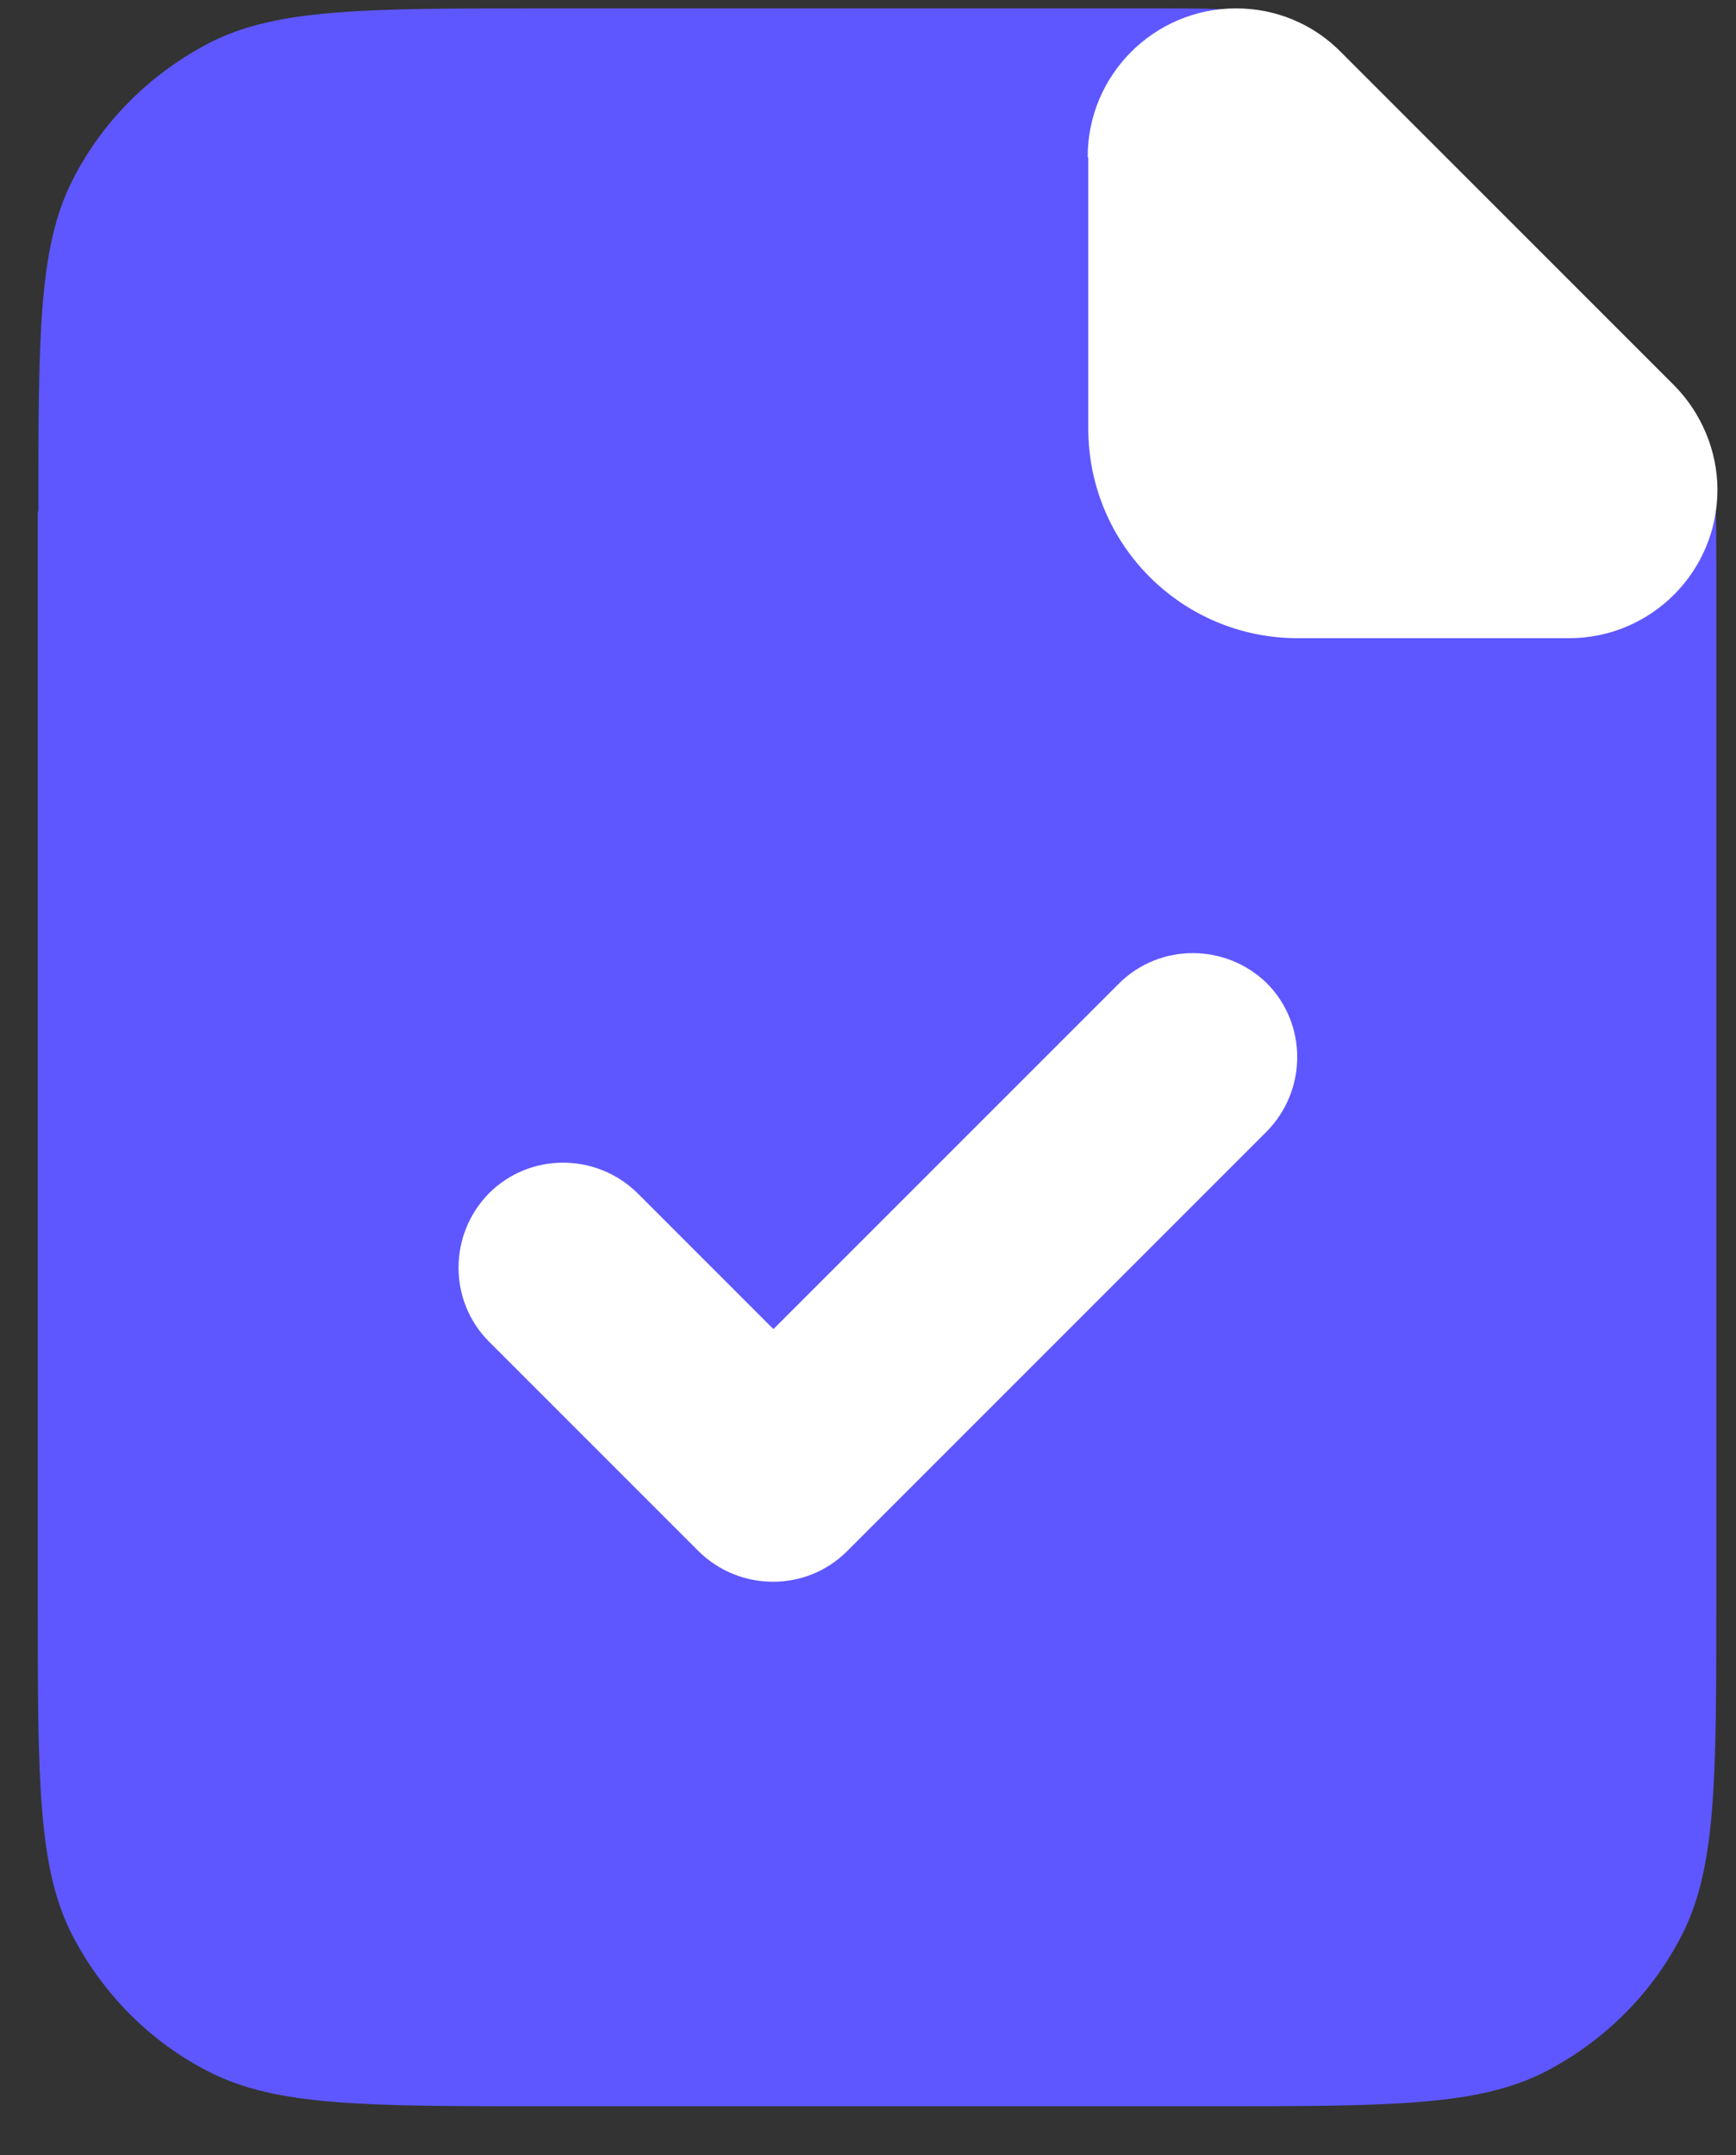
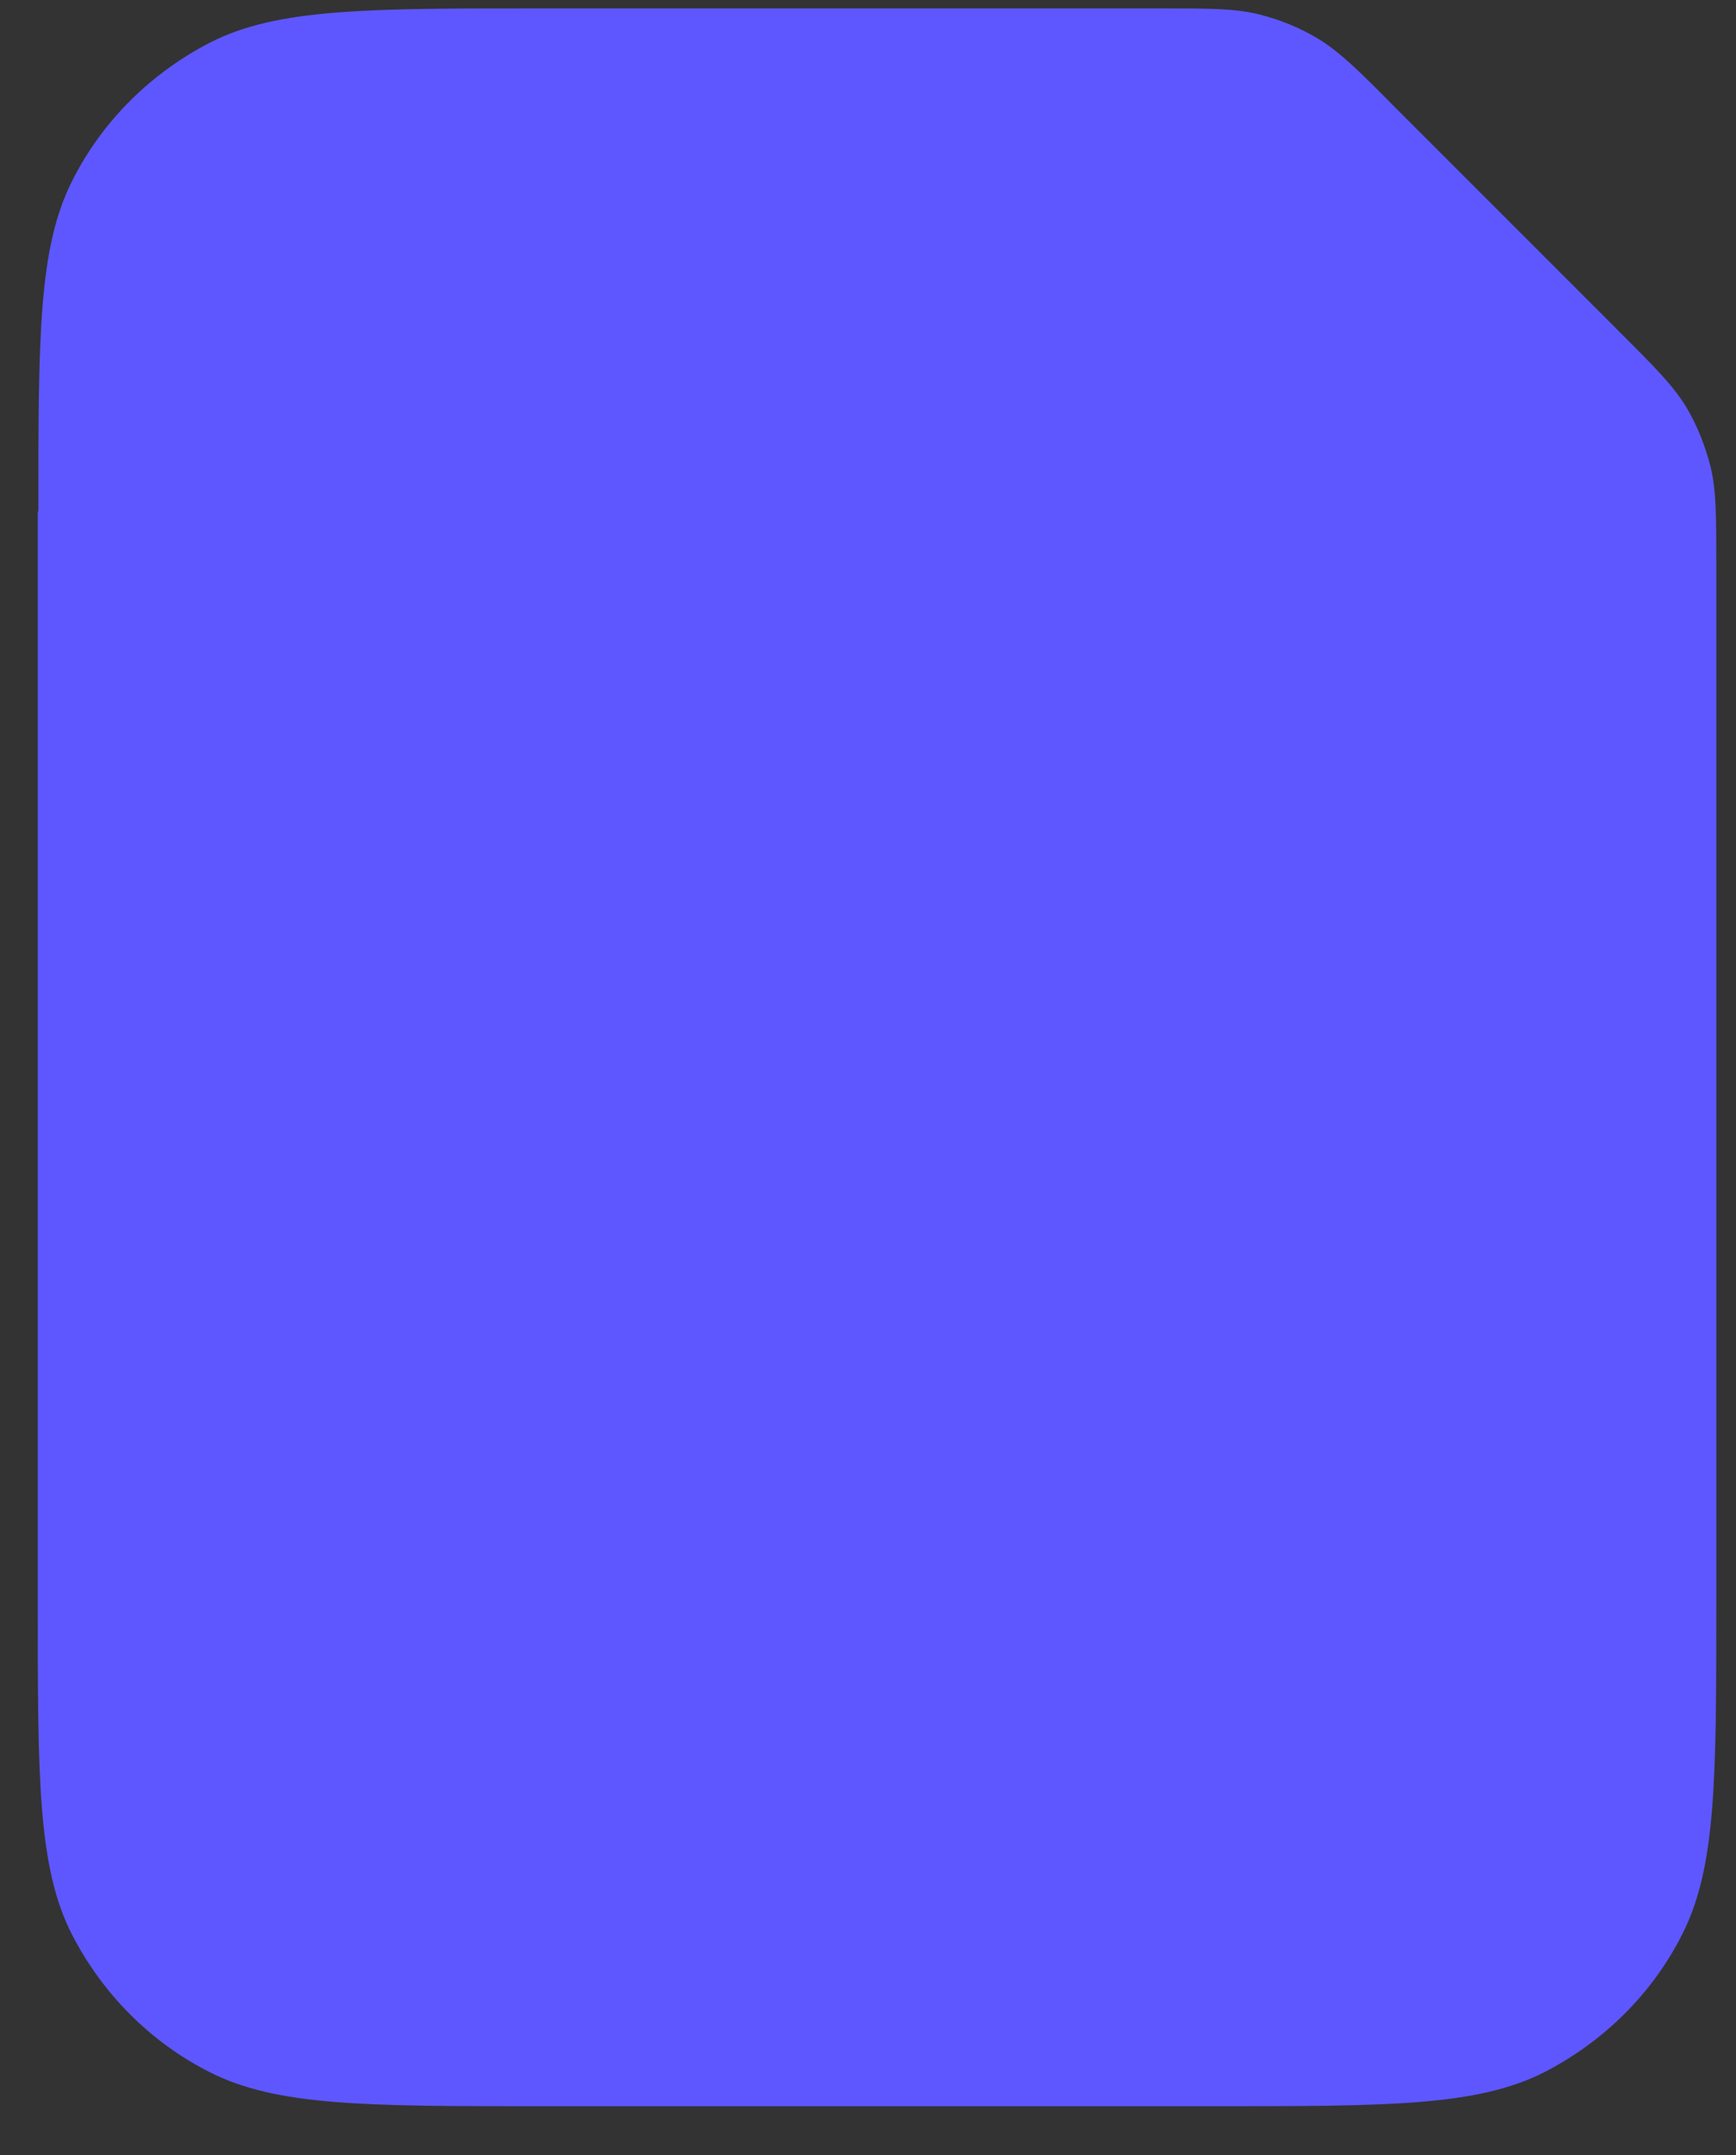
<svg xmlns="http://www.w3.org/2000/svg" fill="none" viewBox="0 0 29 36" height="36" width="29">
  <rect x="0" y="0" width="29" height="36" fill="#333333" stroke="none" />
  <path fill="url(#paint0_linear_187_533)" d="M0.641 8.55C0.641 5.61 0.641 4.13 1.211 3.01C1.711 2.02 2.521 1.22 3.511 0.71C4.631 0.14 6.111 0.14 9.051 0.14H19.341C20.201 0.14 20.631 0.14 21.031 0.24C21.391 0.33 21.731 0.47 22.041 0.66C22.391 0.88 22.701 1.18 23.301 1.79L27.021 5.51C27.631 6.12 27.931 6.42 28.151 6.77C28.341 7.08 28.481 7.43 28.571 7.78C28.671 8.18 28.671 8.61 28.671 9.47V26.77C28.671 29.71 28.671 31.19 28.101 32.31C27.601 33.3 26.791 34.1 25.801 34.61C24.681 35.18 23.201 35.18 20.261 35.18H9.041C6.101 35.18 4.621 35.18 3.501 34.61C2.511 34.11 1.711 33.3 1.201 32.31C0.631 31.19 0.631 29.71 0.631 26.77V8.54L0.641 8.55Z" />
-   <path fill="white" d="M21.16 16.42C21.84 17.1 21.84 18.21 21.16 18.9L14.15 25.91C13.47 26.59 12.36 26.59 11.67 25.91L8.17 22.41C7.49 21.73 7.49 20.62 8.17 19.93C8.85 19.25 9.96 19.25 10.65 19.93L12.92 22.2L18.69 16.43C19.37 15.75 20.48 15.75 21.17 16.43L21.16 16.42Z" clip-rule="evenodd" fill-rule="evenodd" />
-   <path fill="white" d="M18.17 2.62C18.17 1.25 19.28 0.14 20.65 0.14C21.31 0.14 21.94 0.4 22.4 0.87L27.96 6.43C28.42 6.89 28.69 7.53 28.69 8.18C28.69 9.55 27.58 10.66 26.21 10.66H21.68C19.74 10.66 18.18 9.09 18.18 7.16V2.63L18.17 2.62Z" />
  <defs>
    <linearGradient gradientUnits="userSpaceOnUse" y2="5.4" x2="26.931" y1="31.9" x1="0.431" id="paint0_linear_187_533">
      <stop stop-color="#5E57FF" />
      <stop stop-color="#5E57FF" offset="1" />
    </linearGradient>
  </defs>
</svg>